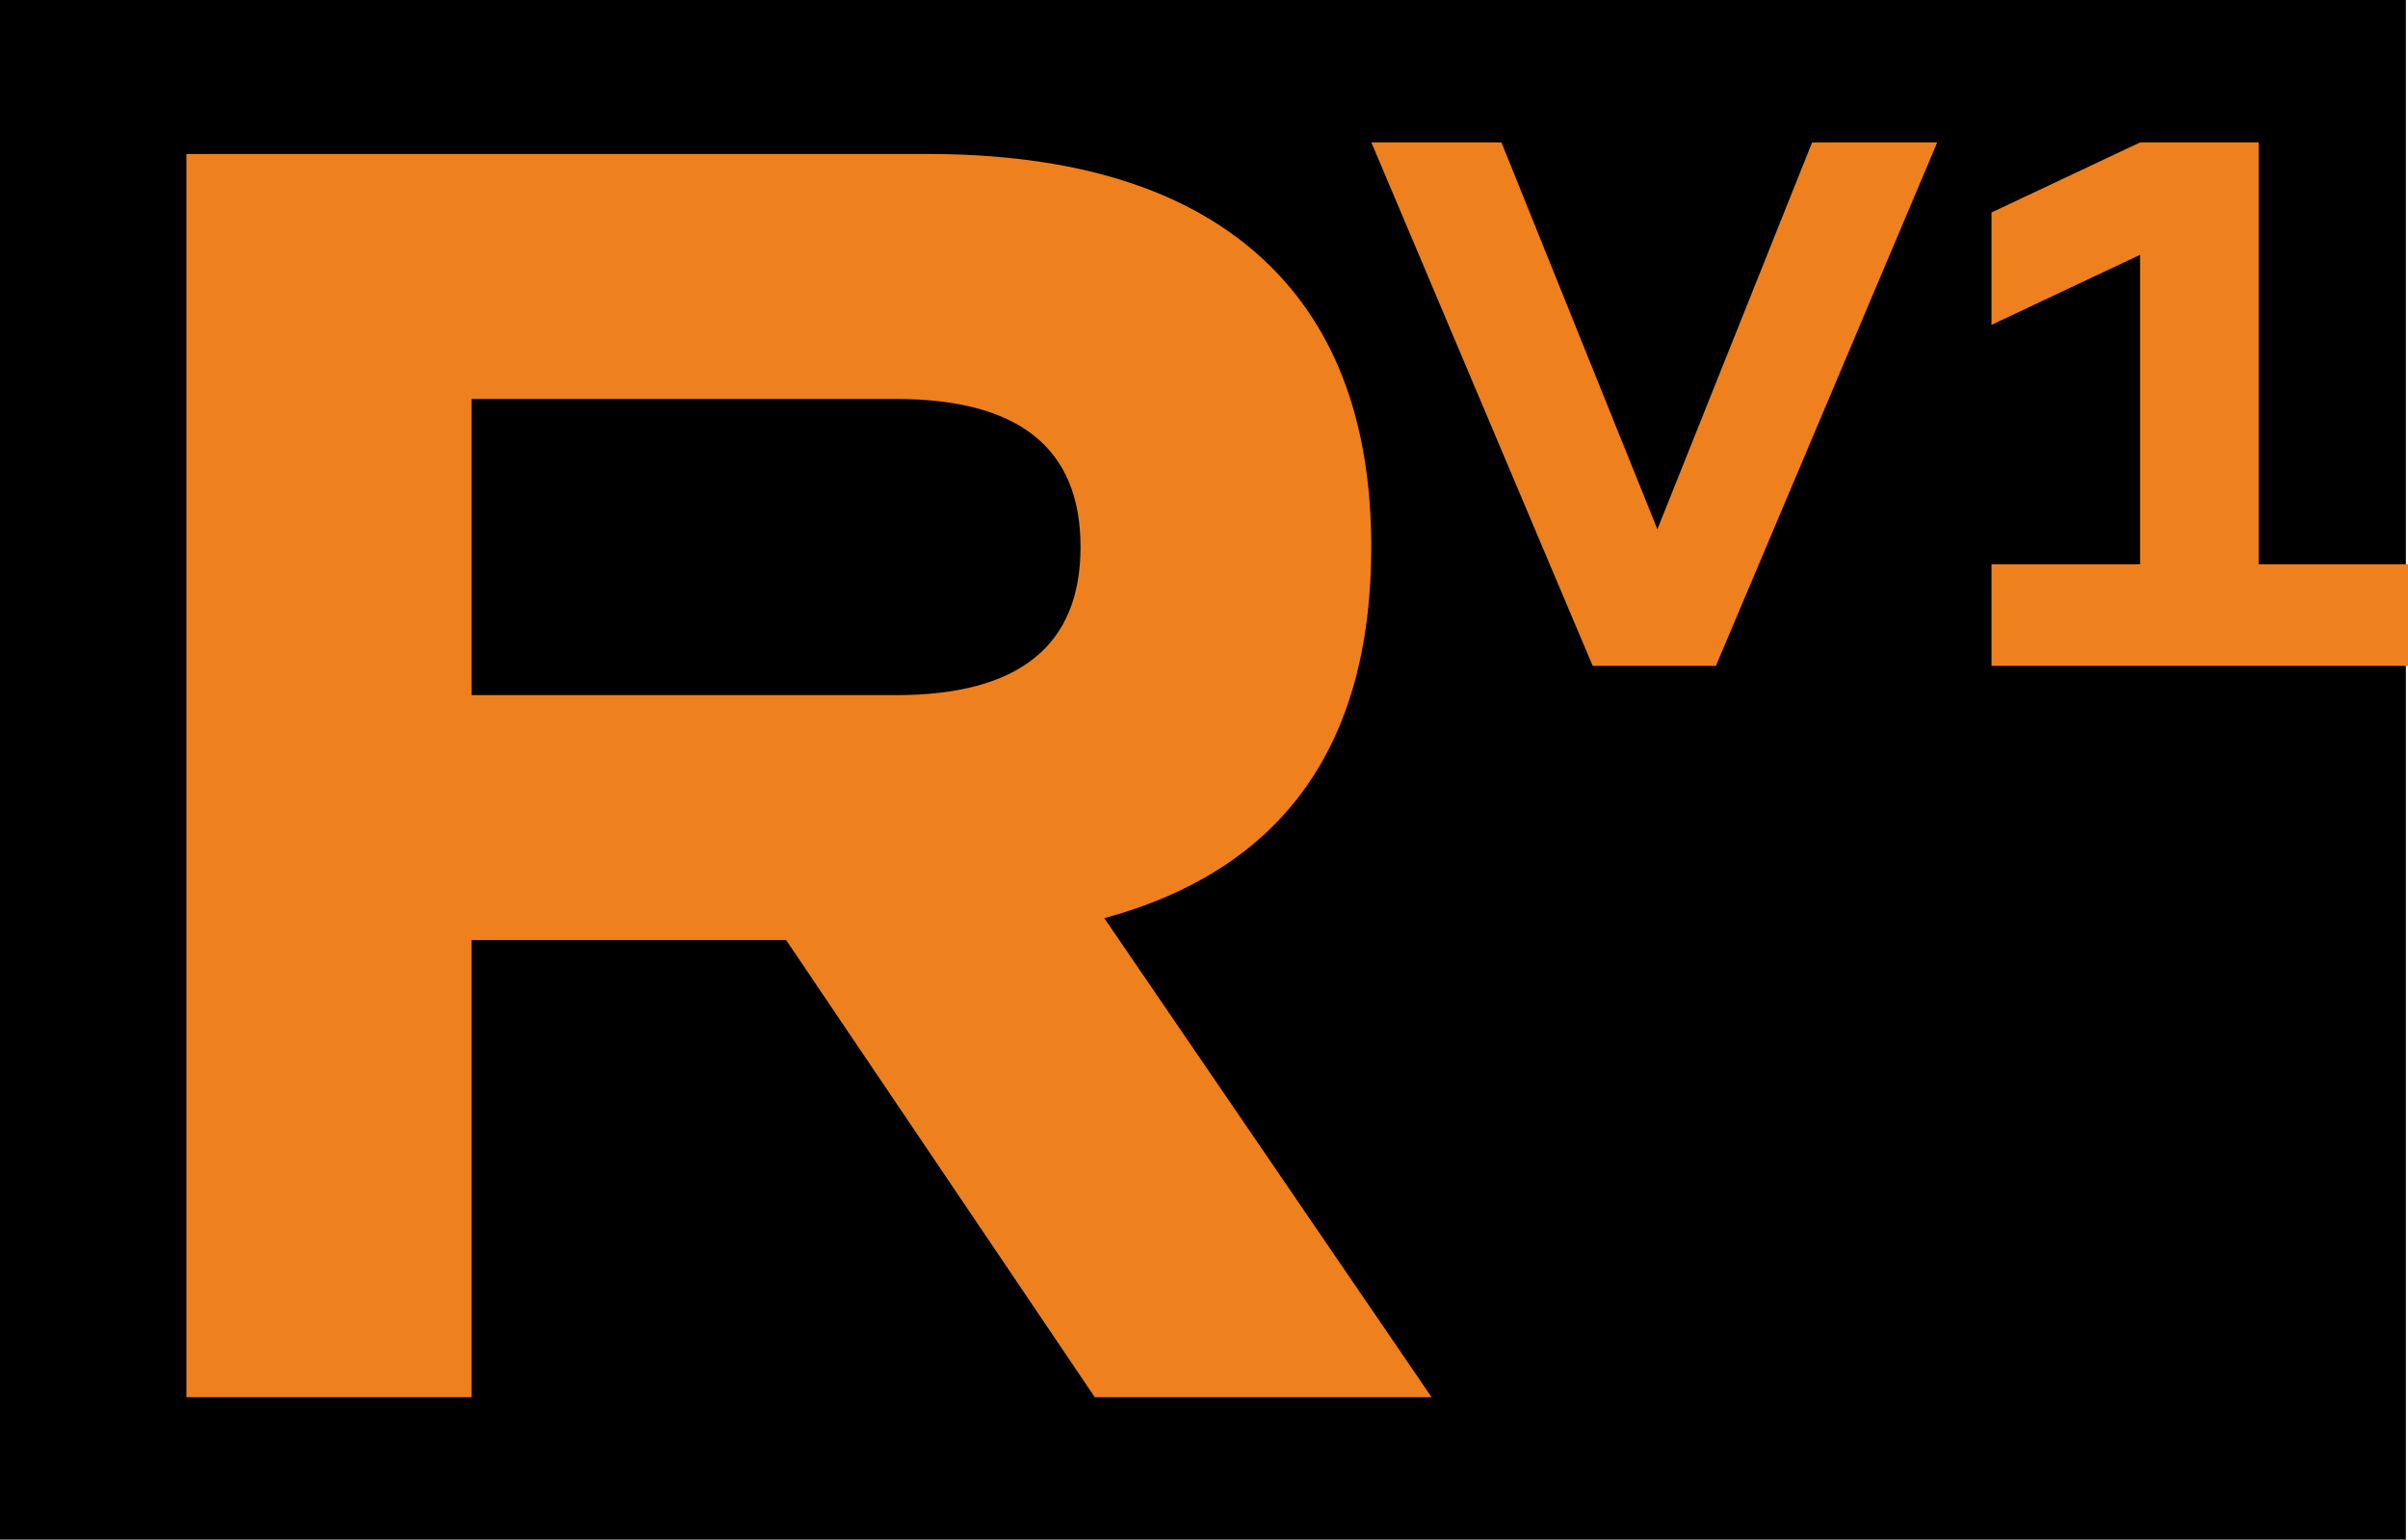
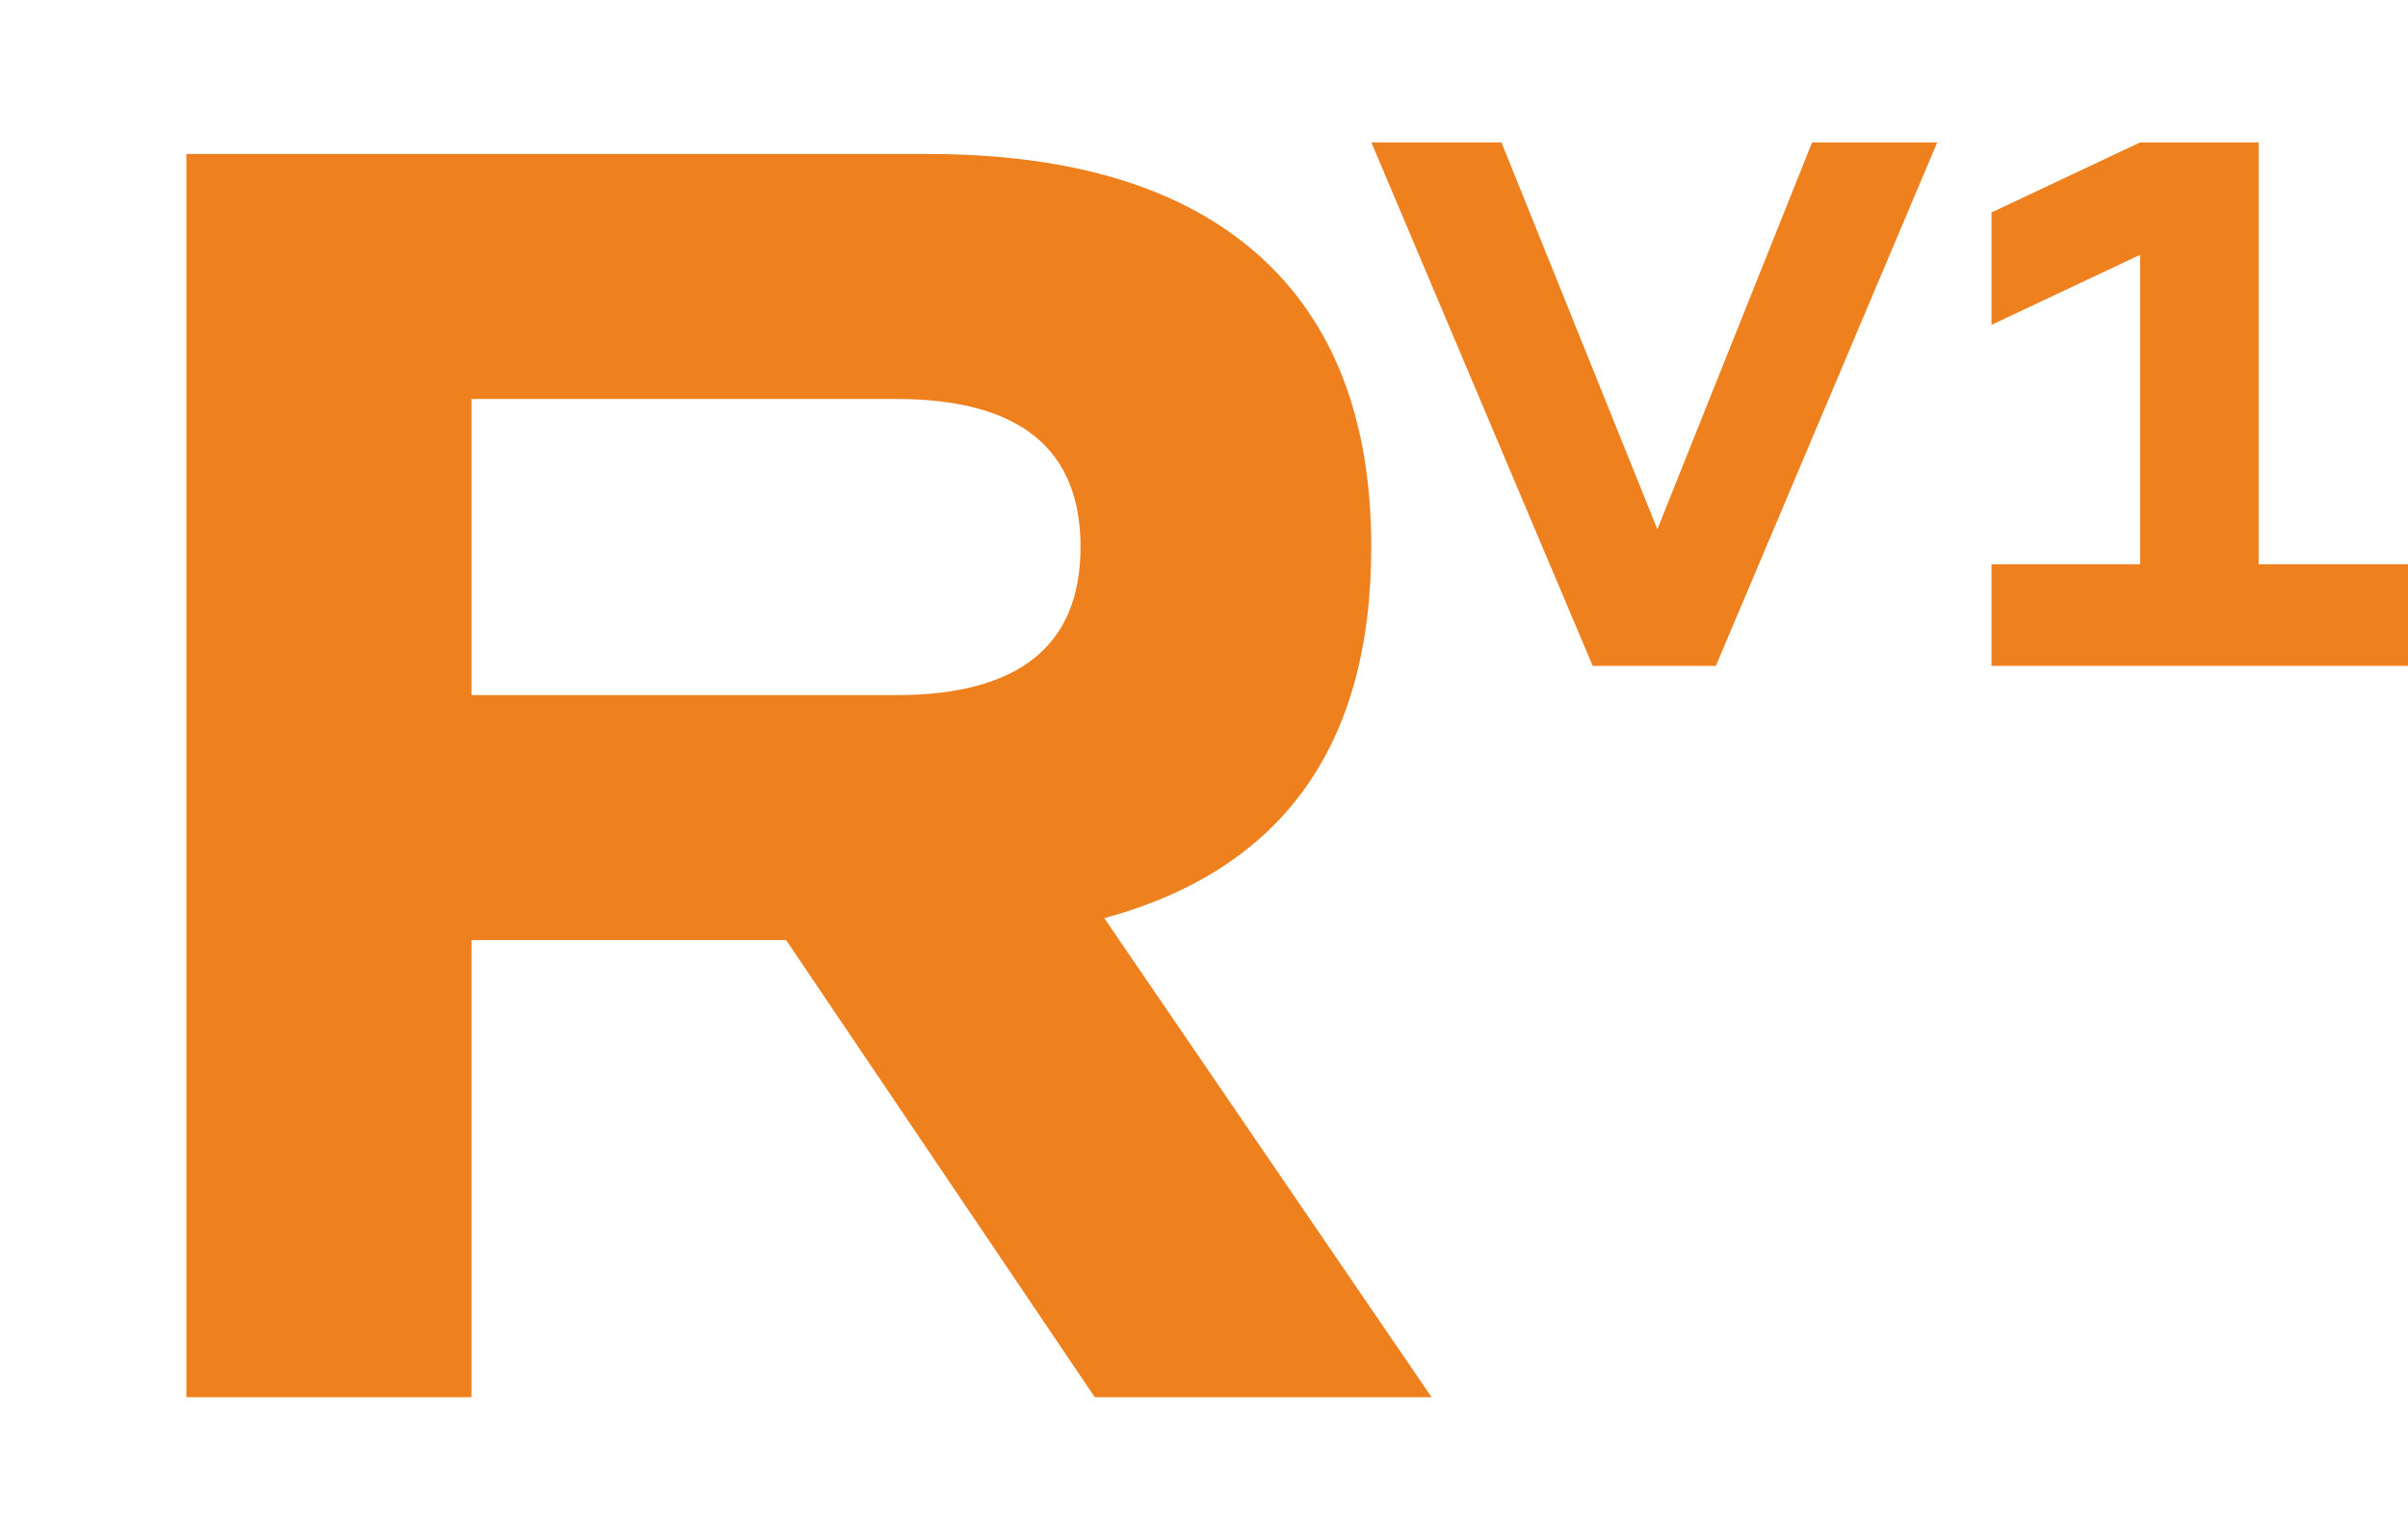
<svg xmlns="http://www.w3.org/2000/svg" viewBox="0 0 250.22 160">
  <defs>
    <style>.cls-1{isolation:isolate;}.cls-2{fill:#ef801e;}</style>
  </defs>
  <g id="Capa_2" data-name="Capa 2">
    <g id="Capa_1-2" data-name="Capa 1">
-       <rect width="250" height="160" />
      <g id="R" class="cls-1">
        <g class="cls-1">
          <path class="cls-2" d="M148.76,145.2h-35L81.69,97.7H49v47.5H19.37V16H96.32q22.61,0,34.39,10.45t11.78,30.4q0,31-27.74,38.57ZM49,41.46V72.24H93.09q19.18,0,19.19-15.39T93.09,41.46Z" />
        </g>
      </g>
      <g id="V2" class="cls-1">
        <g class="cls-1">
          <path class="cls-2" d="M188.3,14.8h13l-23,54.4H165.5l-23-54.4h13.52L172.22,55Z" />
          <path class="cls-2" d="M234.7,58.64h15.52V69.2H206.94V58.64h15.44V26.48l-15.44,7.28V22.08l15.44-7.28H234.7Z" />
        </g>
      </g>
    </g>
  </g>
</svg>